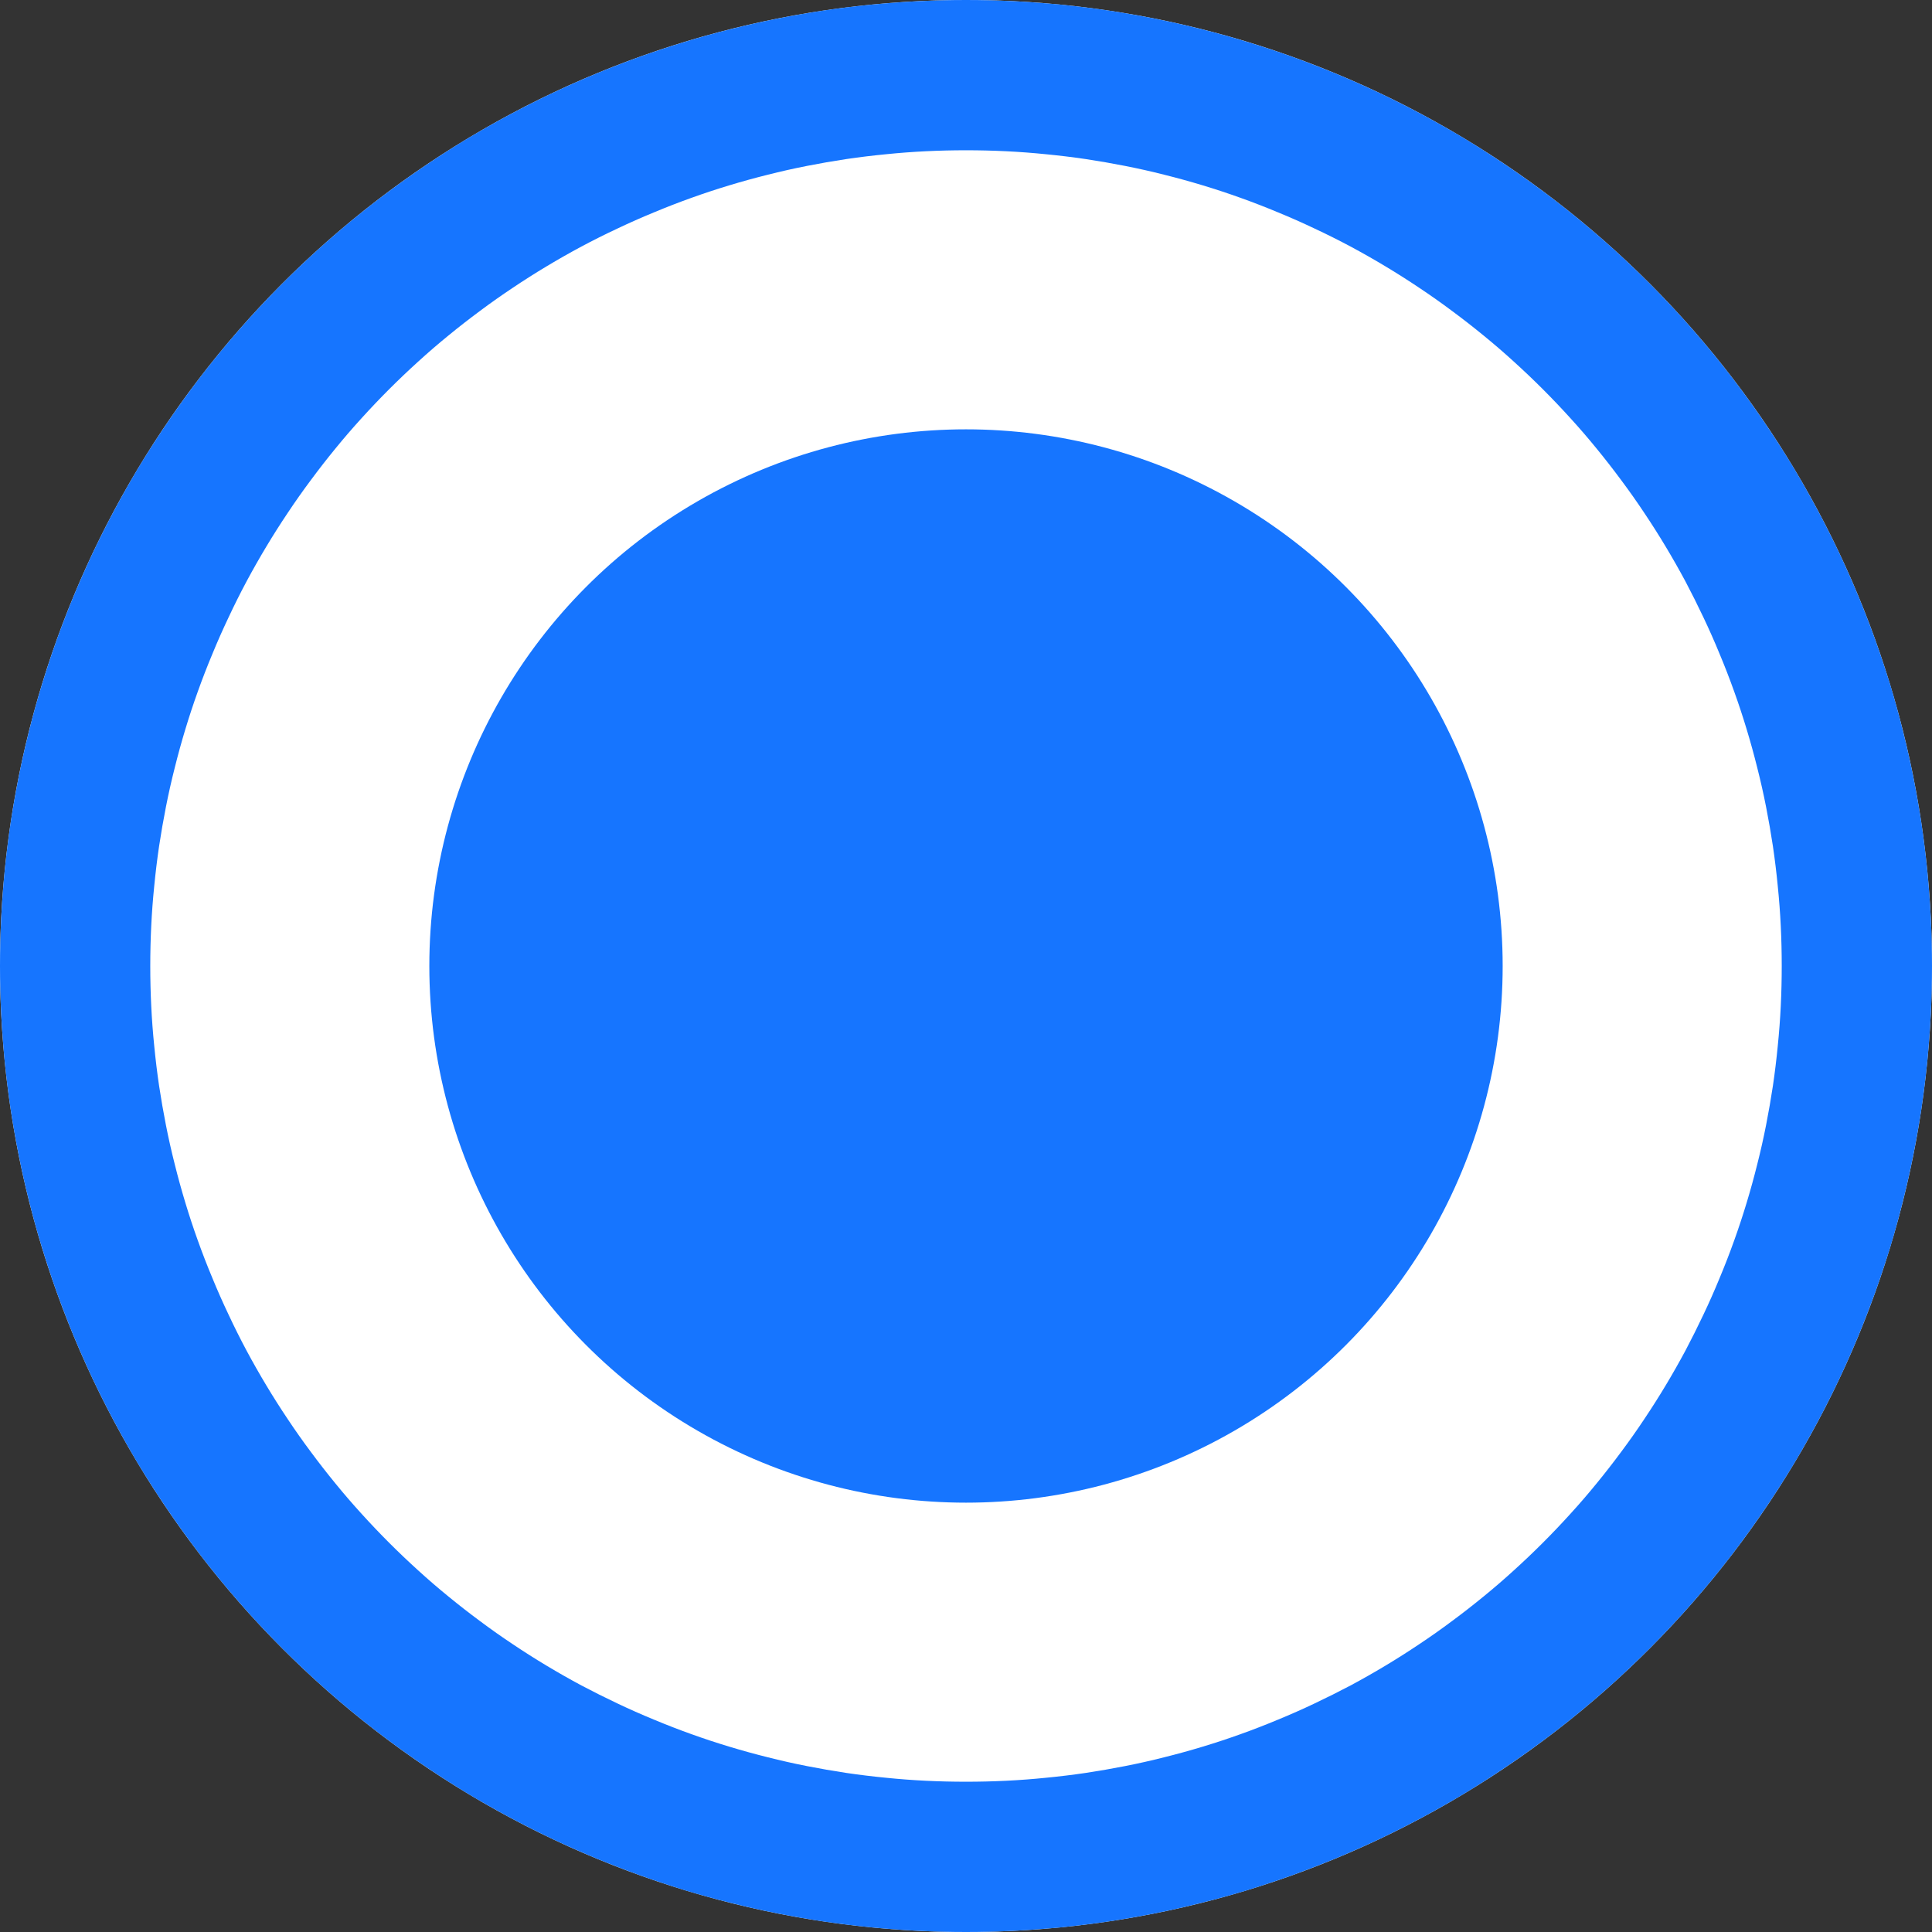
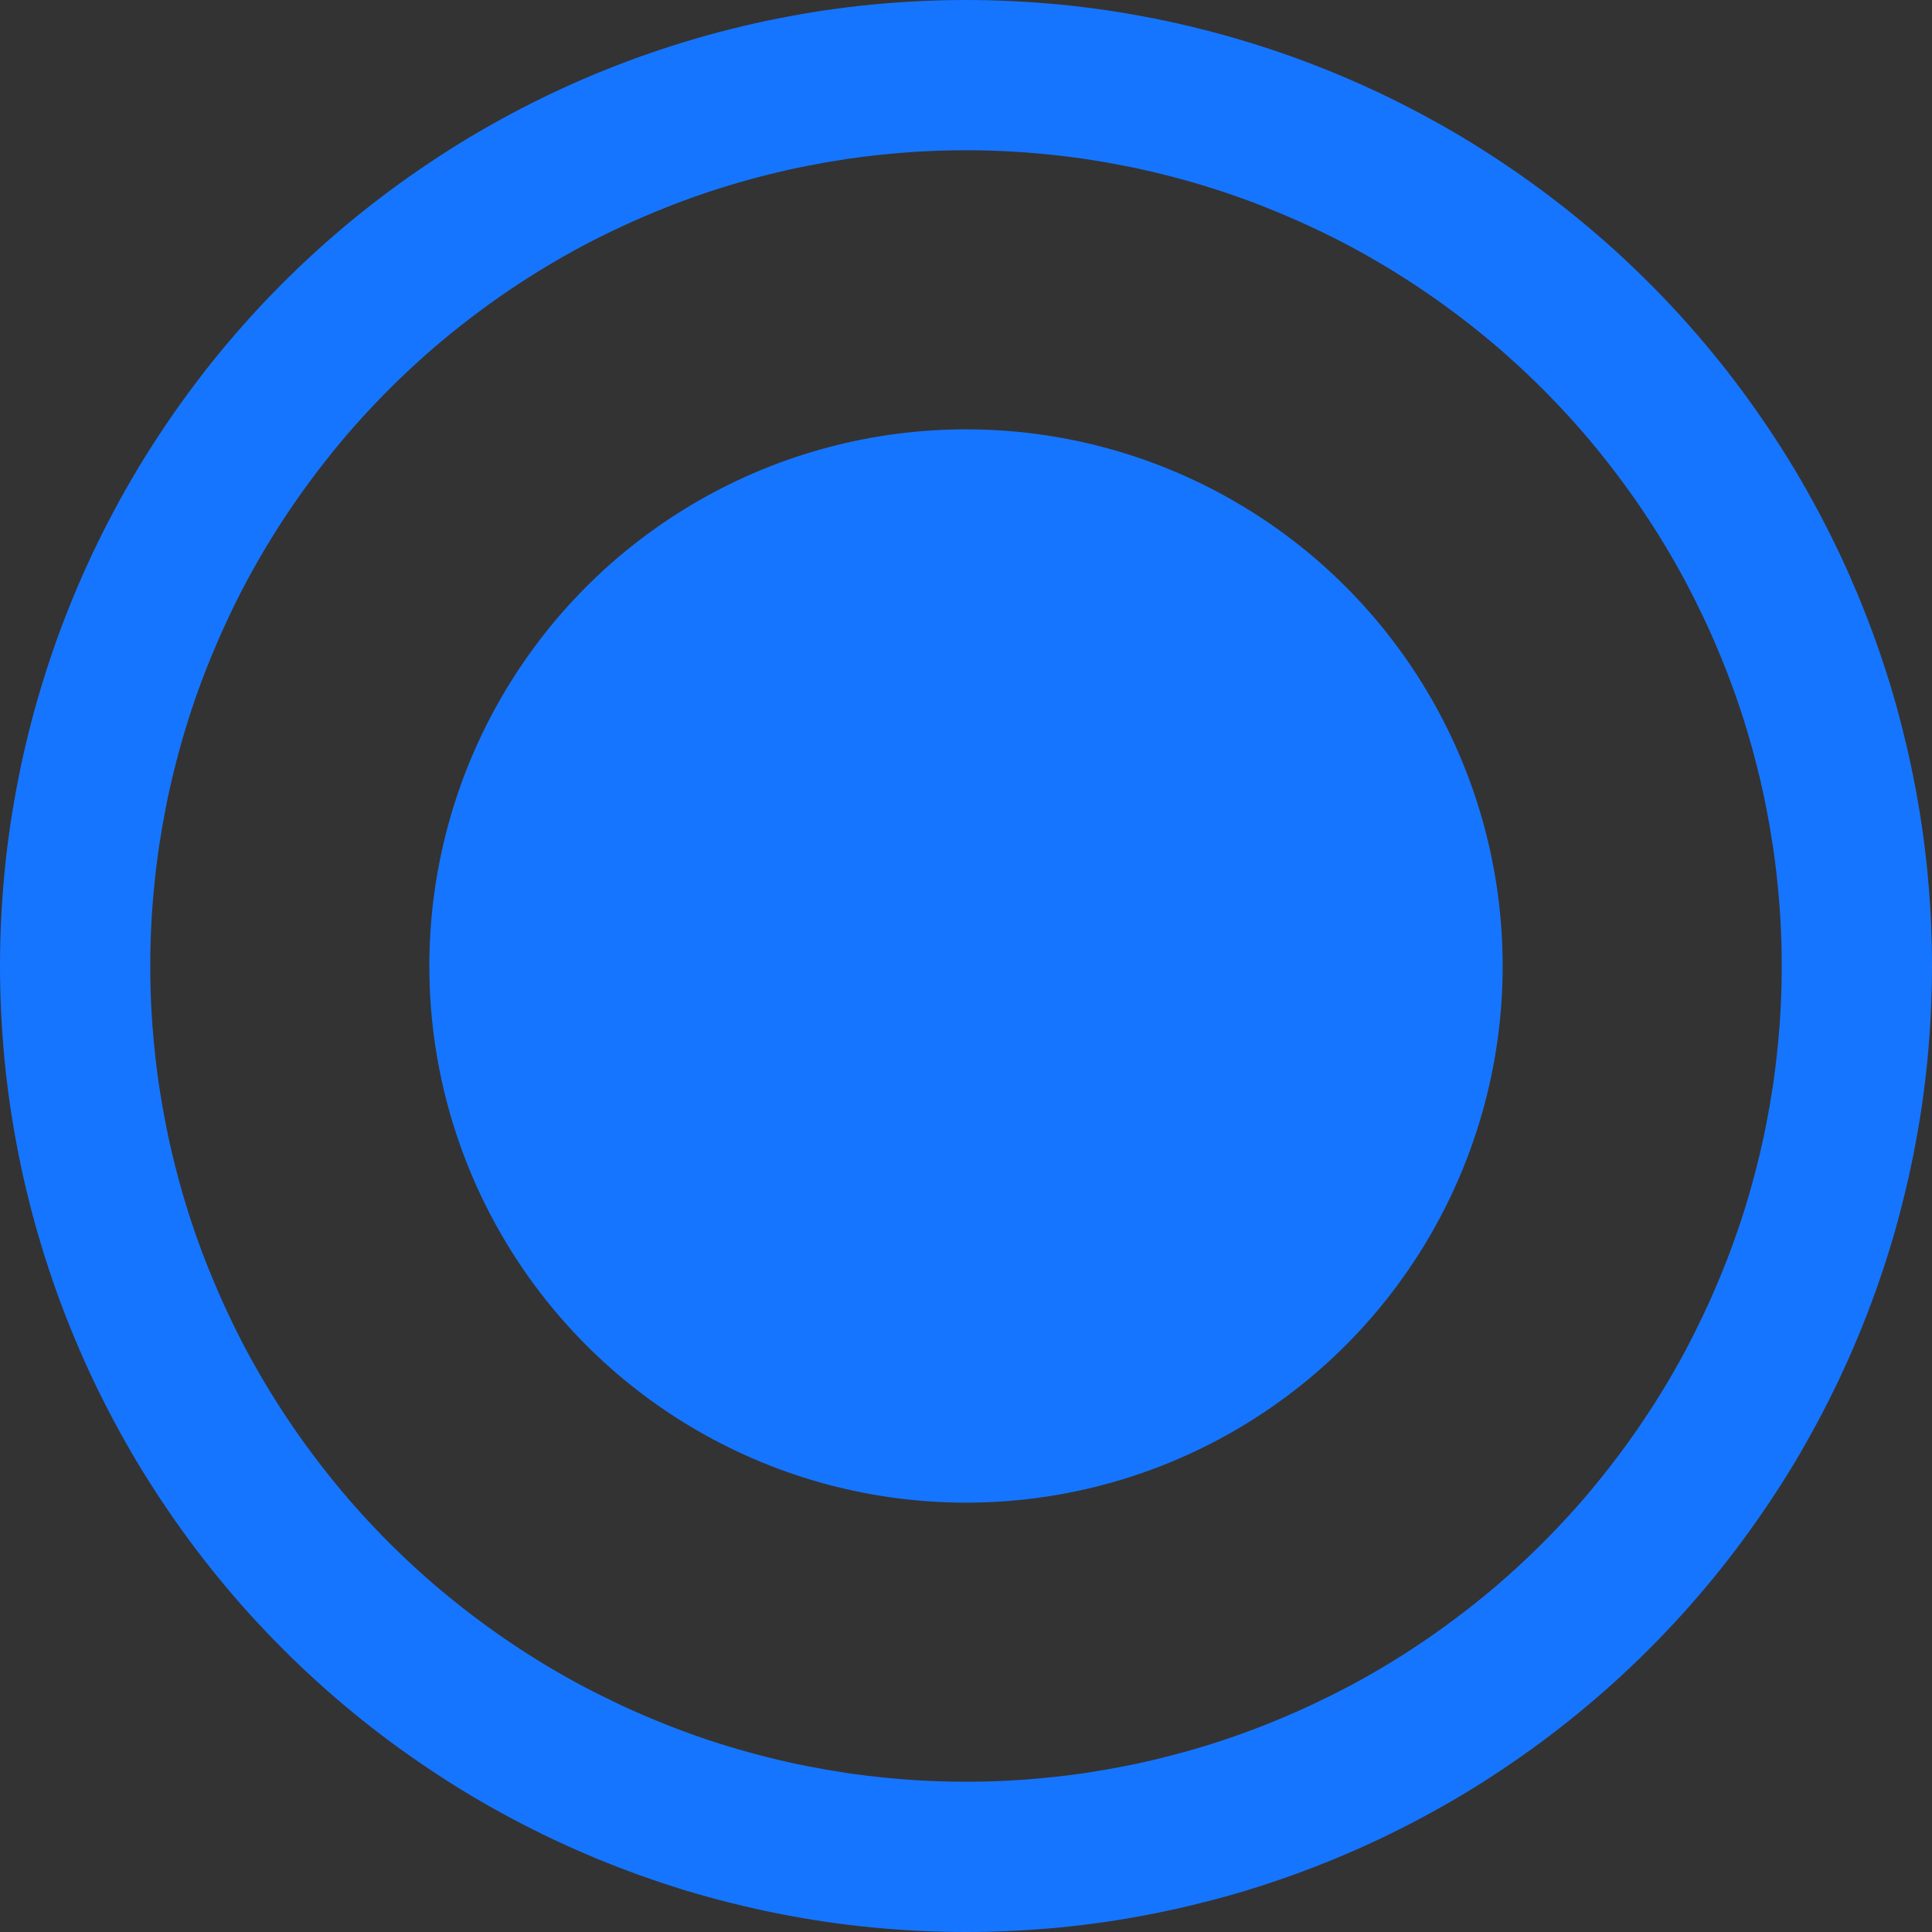
<svg xmlns="http://www.w3.org/2000/svg" fill="none" version="1.1" width="18" height="18" viewBox="0 0 18 18">
  <rect x="0" y="0" width="18" height="18" fill="#333333" stroke="none" />
  <g>
    <g>
-       <ellipse cx="9" cy="9" rx="9" ry="9" fill="#FFFFFF" fill-opacity="1" />
      <path d="M18,9Q18,9.221,17.989,9.442Q17.978,9.662,17.957,9.882Q17.935,10.102,17.903,10.321Q17.87,10.539,17.827,10.756Q17.784,10.973,17.73,11.187Q17.677,11.401,17.613,11.613Q17.548,11.824,17.474,12.032Q17.399,12.24,17.315,12.444Q17.23,12.648,17.136,12.848Q17.041,13.048,16.937,13.243Q16.833,13.437,16.72,13.627Q16.606,13.816,16.483,14Q16.36,14.184,16.229,14.361Q16.097,14.539,15.957,14.71Q15.817,14.88,15.669,15.044Q15.52,15.208,15.364,15.364Q15.208,15.52,15.044,15.669Q14.88,15.817,14.71,15.957Q14.539,16.097,14.361,16.229Q14.184,16.36,14,16.483Q13.816,16.606,13.627,16.72Q13.437,16.833,13.243,16.937Q13.048,17.041,12.848,17.136Q12.648,17.23,12.444,17.315Q12.24,17.399,12.032,17.474Q11.824,17.548,11.613,17.613Q11.401,17.677,11.187,17.73Q10.973,17.784,10.756,17.827Q10.539,17.87,10.321,17.903Q10.102,17.935,9.882,17.957Q9.662,17.978,9.442,17.989Q9.221,18,9,18Q8.779,18,8.558,17.989Q8.338,17.978,8.118,17.957Q7.898,17.935,7.679,17.903Q7.461,17.87,7.244,17.827Q7.027,17.784,6.813,17.73Q6.599,17.677,6.387,17.613Q6.176,17.548,5.968,17.474Q5.76,17.399,5.556,17.315Q5.352,17.23,5.152,17.136Q4.952,17.041,4.757,16.937Q4.563,16.833,4.373,16.72Q4.184,16.606,4,16.483Q3.816,16.36,3.639,16.229Q3.461,16.097,3.29,15.957Q3.12,15.817,2.956,15.669Q2.792,15.52,2.636,15.364Q2.48,15.208,2.331,15.044Q2.183,14.88,2.043,14.71Q1.903,14.539,1.771,14.361Q1.64,14.184,1.517,14Q1.394,13.816,1.28,13.627Q1.167,13.437,1.063,13.243Q0.959,13.048,0.864,12.848Q0.77,12.648,0.685,12.444Q0.601,12.24,0.526,12.032Q0.452,11.824,0.388,11.613Q0.323,11.401,0.27,11.187Q0.216,10.973,0.173,10.756Q0.13,10.539,0.097,10.321Q0.065,10.102,0.043,9.882Q0.022,9.662,0.011,9.442Q0,9.221,0,9Q0,8.779,0.011,8.558Q0.022,8.338,0.043,8.118Q0.065,7.898,0.097,7.679Q0.13,7.461,0.173,7.244Q0.216,7.027,0.27,6.813Q0.323,6.599,0.388,6.387Q0.452,6.176,0.526,5.968Q0.601,5.76,0.685,5.556Q0.77,5.352,0.864,5.152Q0.959,4.952,1.063,4.757Q1.167,4.563,1.28,4.373Q1.394,4.184,1.517,4Q1.64,3.816,1.771,3.639Q1.903,3.461,2.043,3.29Q2.183,3.12,2.331,2.956Q2.48,2.792,2.636,2.636Q2.792,2.48,2.956,2.331Q3.12,2.183,3.29,2.043Q3.461,1.903,3.639,1.771Q3.816,1.64,4,1.517Q4.184,1.394,4.373,1.28Q4.563,1.167,4.757,1.063Q4.952,0.959,5.152,0.864Q5.352,0.77,5.556,0.685Q5.76,0.601,5.968,0.526Q6.176,0.452,6.387,0.388Q6.599,0.323,6.813,0.27Q7.027,0.216,7.244,0.173Q7.461,0.13,7.679,0.097Q7.898,0.065,8.118,0.043Q8.338,0.022,8.558,0.011Q8.779,0,9,0Q9.221,0,9.442,0.011Q9.662,0.022,9.882,0.043Q10.102,0.065,10.321,0.097Q10.539,0.13,10.756,0.173Q10.973,0.216,11.187,0.27Q11.401,0.323,11.613,0.388Q11.824,0.452,12.032,0.526Q12.24,0.601,12.444,0.685Q12.648,0.77,12.848,0.864Q13.048,0.959,13.243,1.063Q13.437,1.167,13.627,1.28Q13.816,1.394,14,1.517Q14.184,1.64,14.361,1.771Q14.539,1.903,14.71,2.043Q14.88,2.183,15.044,2.331Q15.208,2.48,15.364,2.636Q15.52,2.792,15.669,2.956Q15.817,3.12,15.957,3.29Q16.097,3.461,16.229,3.639Q16.36,3.816,16.483,4Q16.606,4.184,16.72,4.373Q16.833,4.563,16.937,4.757Q17.041,4.952,17.136,5.152Q17.23,5.352,17.315,5.556Q17.399,5.76,17.474,5.968Q17.548,6.176,17.613,6.387Q17.677,6.599,17.73,6.813Q17.784,7.027,17.827,7.244Q17.87,7.461,17.903,7.679Q17.935,7.898,17.957,8.118Q17.978,8.338,17.989,8.558Q18,8.779,18,9ZM16.6,9Q16.6,8.813,16.591,8.627Q16.582,8.441,16.563,8.255Q16.545,8.069,16.518,7.885Q16.49,7.7,16.454,7.517Q16.418,7.334,16.372,7.153Q16.327,6.972,16.273,6.794Q16.219,6.615,16.156,6.44Q16.093,6.264,16.021,6.092Q15.95,5.919,15.87,5.751Q15.79,5.582,15.703,5.417Q15.615,5.253,15.519,5.093Q15.423,4.933,15.319,4.778Q15.216,4.623,15.104,4.473Q14.993,4.323,14.875,4.179Q14.757,4.034,14.631,3.896Q14.506,3.758,14.374,3.626Q14.242,3.494,14.104,3.369Q13.966,3.243,13.821,3.125Q13.677,3.007,13.527,2.896Q13.377,2.784,13.222,2.681Q13.067,2.577,12.907,2.481Q12.747,2.385,12.583,2.297Q12.418,2.209,12.249,2.13Q12.081,2.05,11.908,1.979Q11.736,1.907,11.56,1.844Q11.385,1.781,11.206,1.727Q11.028,1.673,10.847,1.628Q10.666,1.582,10.483,1.546Q10.3,1.51,10.115,1.482Q9.931,1.455,9.745,1.437Q9.559,1.418,9.373,1.409Q9.187,1.4,9,1.4Q8.813,1.4,8.627,1.409Q8.441,1.418,8.255,1.437Q8.069,1.455,7.885,1.482Q7.7,1.51,7.517,1.546Q7.334,1.582,7.153,1.628Q6.972,1.673,6.794,1.727Q6.615,1.781,6.44,1.844Q6.264,1.907,6.092,1.979Q5.919,2.05,5.751,2.13Q5.582,2.209,5.417,2.297Q5.253,2.385,5.093,2.481Q4.933,2.577,4.778,2.681Q4.623,2.784,4.473,2.896Q4.323,3.007,4.179,3.125Q4.034,3.243,3.896,3.369Q3.758,3.494,3.626,3.626Q3.494,3.758,3.369,3.896Q3.243,4.034,3.125,4.179Q3.007,4.323,2.896,4.473Q2.784,4.623,2.681,4.778Q2.577,4.933,2.481,5.093Q2.385,5.253,2.297,5.417Q2.209,5.582,2.13,5.751Q2.05,5.919,1.979,6.092Q1.907,6.264,1.844,6.44Q1.781,6.615,1.727,6.794Q1.673,6.972,1.628,7.153Q1.582,7.334,1.546,7.517Q1.51,7.7,1.482,7.885Q1.455,8.069,1.437,8.255Q1.418,8.441,1.409,8.627Q1.4,8.813,1.4,9Q1.4,9.187,1.409,9.373Q1.418,9.559,1.437,9.745Q1.455,9.931,1.482,10.115Q1.51,10.3,1.546,10.483Q1.582,10.666,1.628,10.847Q1.673,11.028,1.727,11.206Q1.781,11.385,1.844,11.56Q1.907,11.736,1.979,11.908Q2.05,12.081,2.13,12.249Q2.209,12.418,2.297,12.583Q2.385,12.747,2.481,12.907Q2.577,13.067,2.681,13.222Q2.784,13.377,2.896,13.527Q3.007,13.677,3.125,13.821Q3.243,13.966,3.369,14.104Q3.494,14.242,3.626,14.374Q3.758,14.506,3.896,14.631Q4.034,14.757,4.179,14.875Q4.323,14.993,4.473,15.104Q4.623,15.216,4.778,15.319Q4.933,15.423,5.093,15.519Q5.253,15.615,5.417,15.703Q5.582,15.79,5.751,15.87Q5.919,15.95,6.092,16.021Q6.264,16.093,6.44,16.156Q6.615,16.219,6.794,16.273Q6.972,16.327,7.153,16.372Q7.334,16.418,7.517,16.454Q7.7,16.49,7.885,16.518Q8.069,16.545,8.255,16.563Q8.441,16.582,8.627,16.591Q8.813,16.6,9,16.6Q9.187,16.6,9.373,16.591Q9.559,16.582,9.745,16.563Q9.931,16.545,10.115,16.518Q10.3,16.49,10.483,16.454Q10.666,16.418,10.847,16.372Q11.028,16.327,11.206,16.273Q11.385,16.219,11.56,16.156Q11.736,16.093,11.908,16.021Q12.081,15.95,12.249,15.87Q12.418,15.79,12.583,15.703Q12.747,15.615,12.907,15.519Q13.067,15.423,13.222,15.319Q13.377,15.216,13.527,15.104Q13.677,14.993,13.821,14.875Q13.966,14.757,14.104,14.631Q14.242,14.506,14.374,14.374Q14.506,14.242,14.631,14.104Q14.757,13.966,14.875,13.821Q14.993,13.677,15.104,13.527Q15.216,13.377,15.319,13.222Q15.423,13.067,15.519,12.907Q15.615,12.747,15.703,12.583Q15.79,12.418,15.87,12.249Q15.95,12.081,16.021,11.908Q16.093,11.736,16.156,11.56Q16.219,11.385,16.273,11.206Q16.327,11.028,16.372,10.847Q16.418,10.666,16.454,10.483Q16.49,10.3,16.518,10.115Q16.545,9.931,16.563,9.745Q16.582,9.559,16.591,9.373Q16.6,9.187,16.6,9Z" fill="#1675FF" fill-opacity="1" />
    </g>
    <g>
      <ellipse cx="9" cy="9" rx="5" ry="5" fill="#1675FF" fill-opacity="1" />
    </g>
  </g>
</svg>